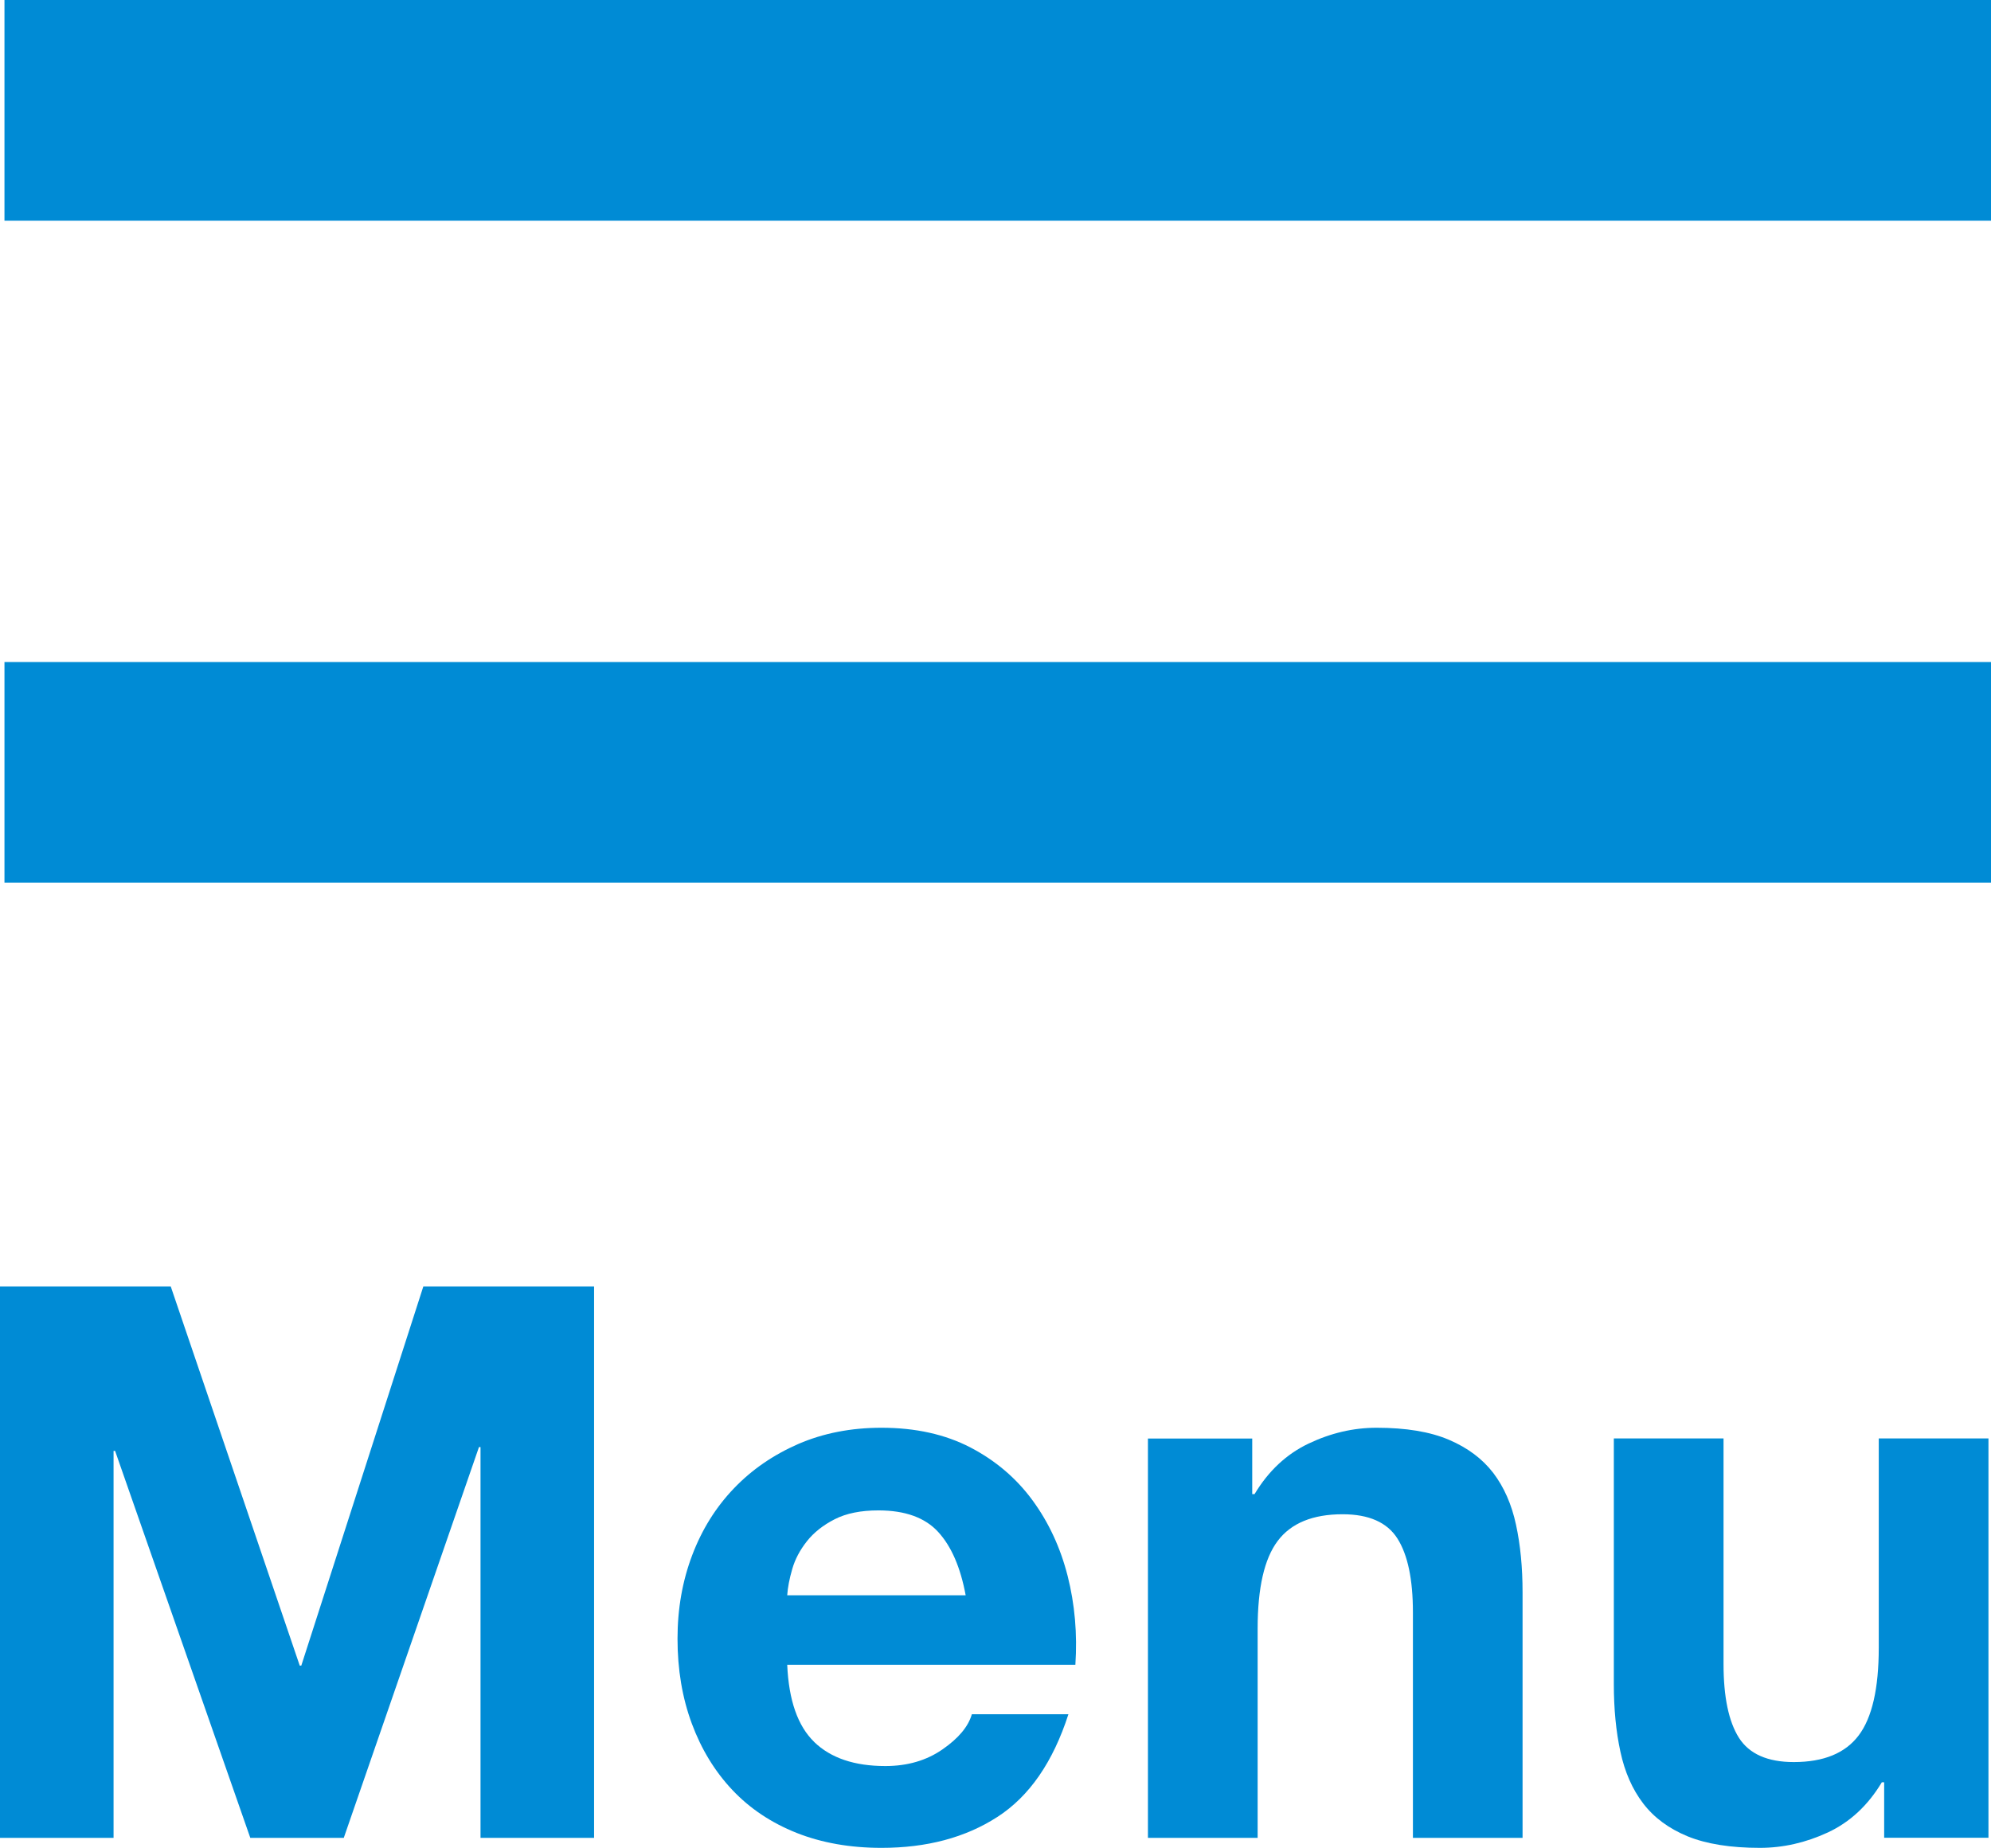
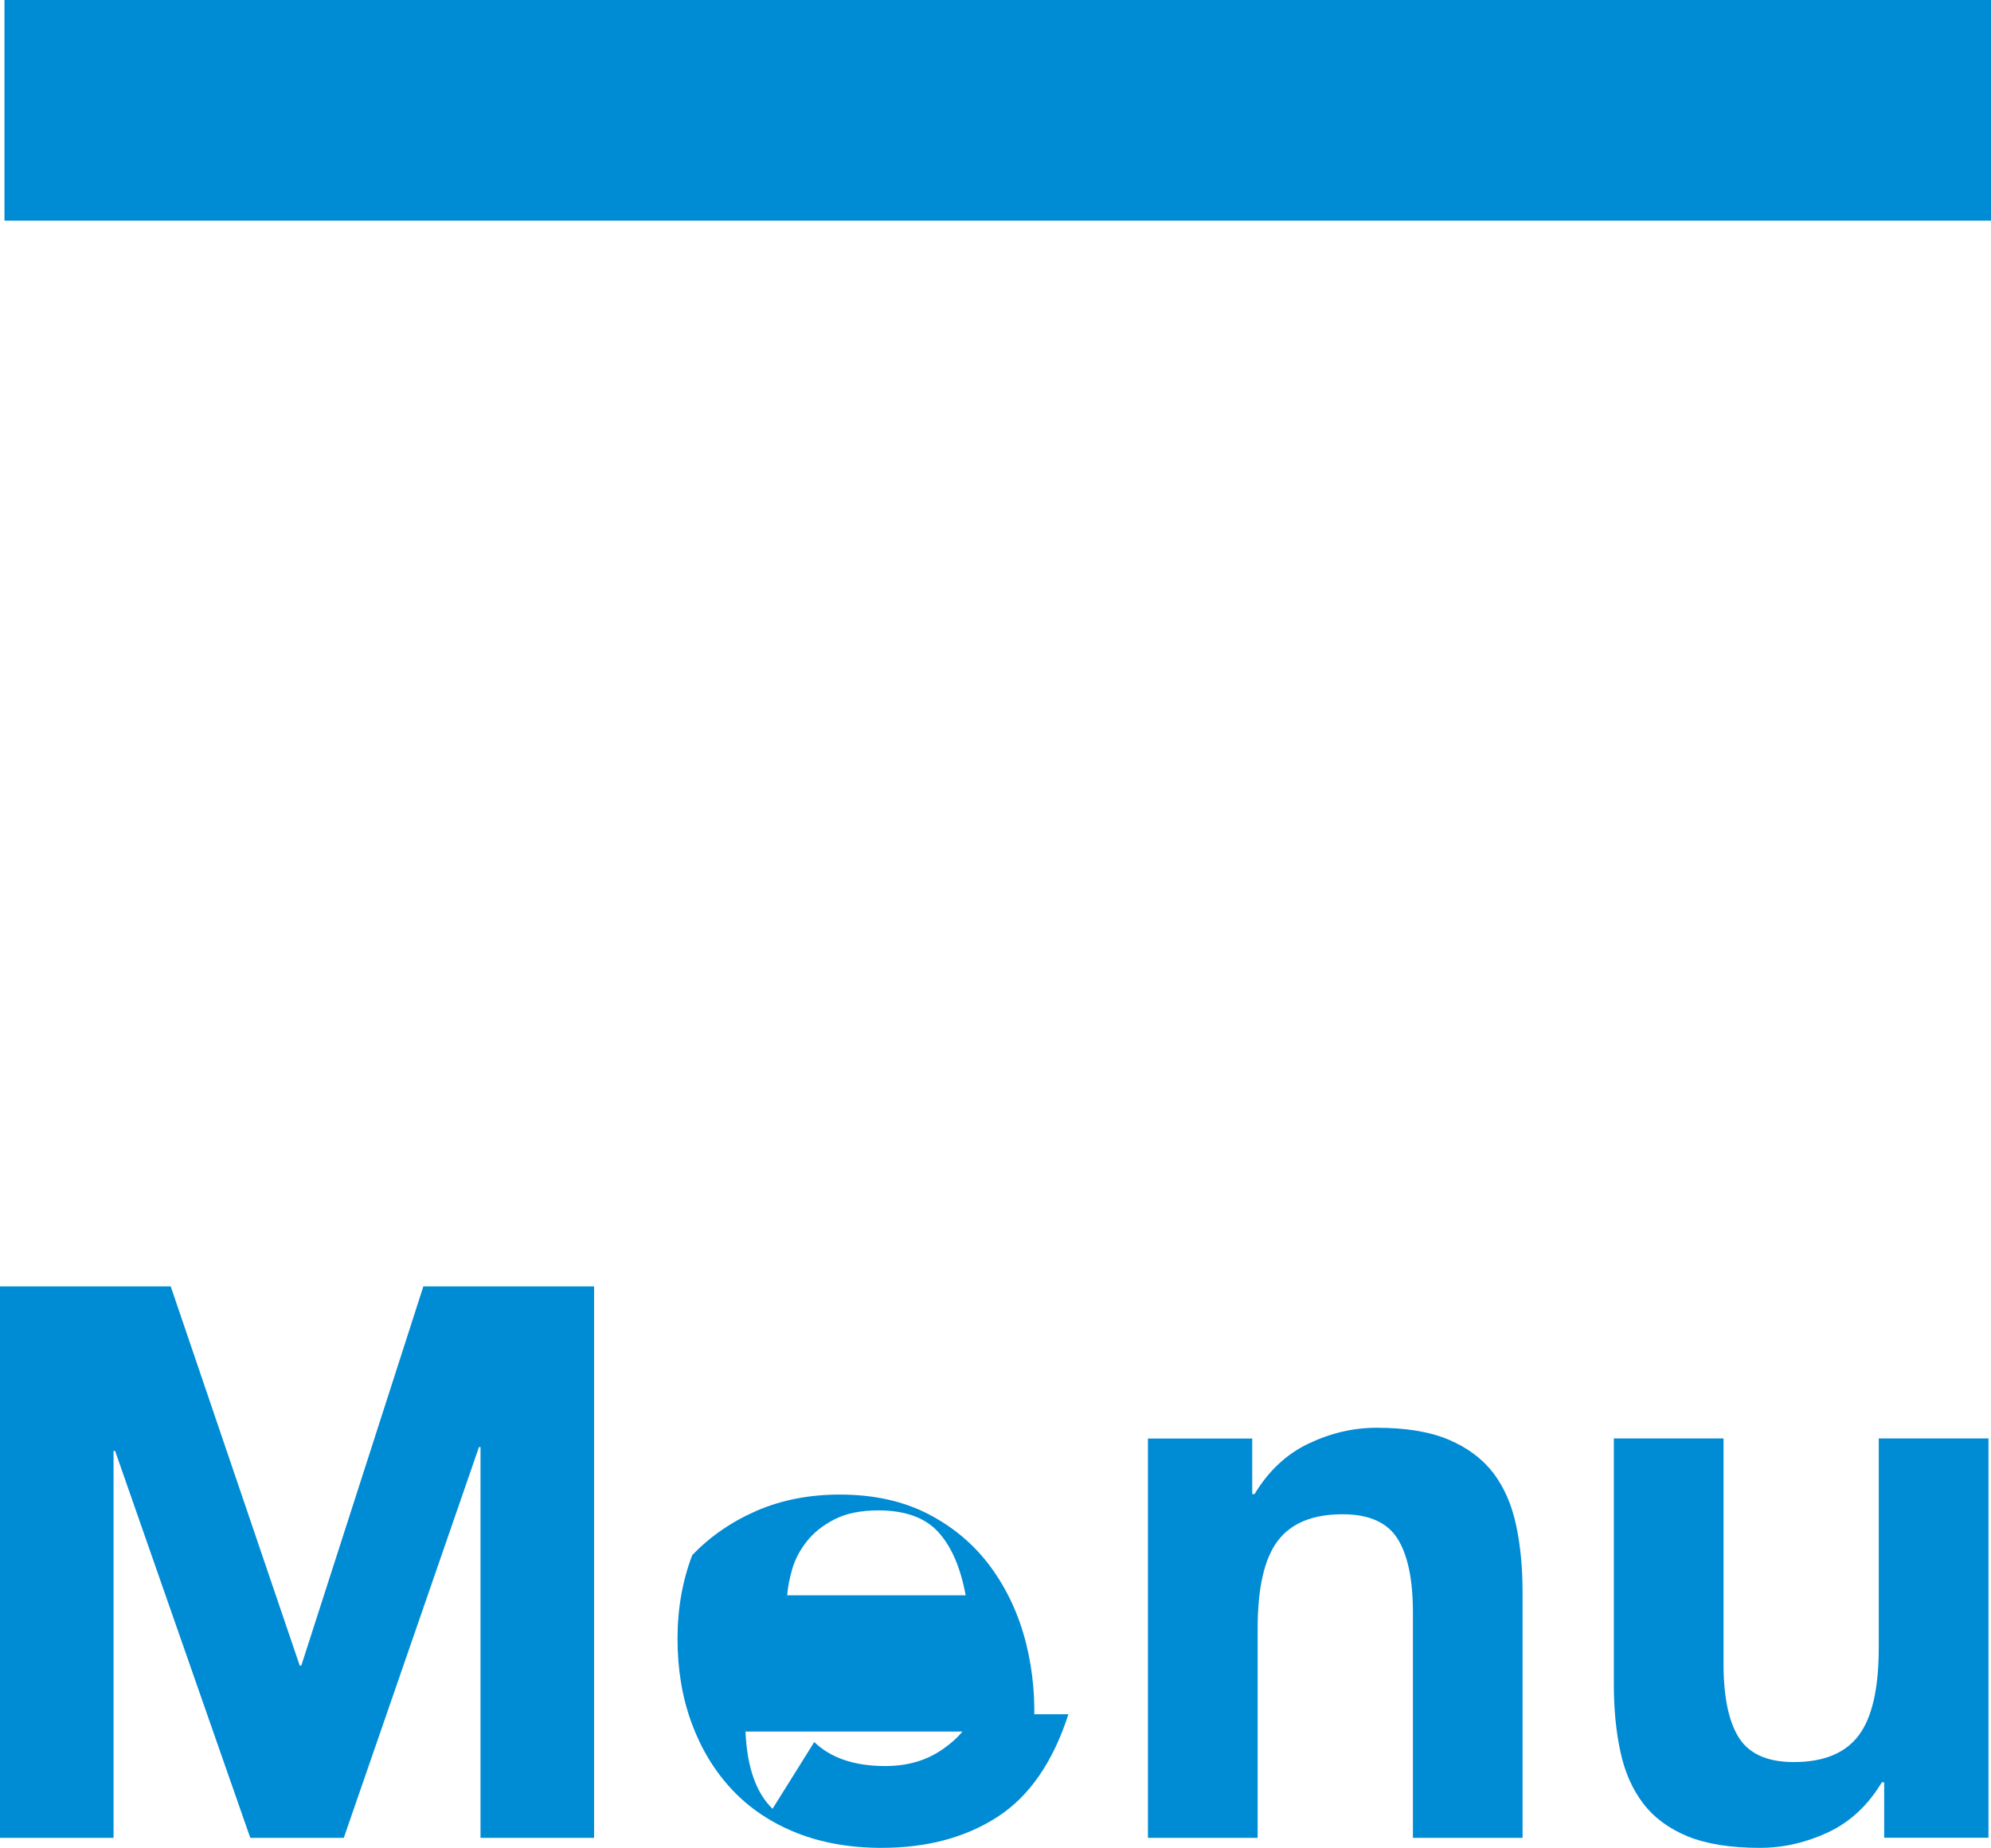
<svg xmlns="http://www.w3.org/2000/svg" id="_レイヤー_1" data-name="レイヤー_1" width="36.081" height="33.495" version="1.1" viewBox="0 0 36.081 33.495">
  <defs>
    <style>
      .st0 {
        fill: #008bd5;
      }
    </style>
  </defs>
  <g>
    <rect class="st0" x=".081" width="36" height="4" />
-     <rect class="st0" x=".081" y="12" width="36" height="4" />
  </g>
  <g>
    <path class="st0" d="M3.094,23.318l2.338,6.874h.028l2.212-6.874h3.094v9.996h-2.058v-7.084h-.028l-2.45,7.084h-1.694l-2.45-7.014h-.028v7.014H0v-9.996h3.094Z" />
-     <path class="st0" d="M14.756,31.577c.299.289.728.435,1.288.435.401,0,.747-.101,1.036-.302.289-.2.467-.412.532-.637h1.75c-.28.868-.709,1.489-1.288,1.862-.579.374-1.279.56-2.1.56-.569,0-1.083-.091-1.54-.272-.458-.183-.845-.441-1.162-.777s-.562-.737-.735-1.204c-.173-.467-.259-.979-.259-1.539,0-.542.089-1.046.266-1.513s.429-.87.756-1.211c.326-.341.716-.608,1.169-.806.453-.195.954-.293,1.505-.293.616,0,1.152.119,1.61.356.457.238.833.558,1.127.959s.506.858.637,1.372c.13.514.177,1.051.14,1.609h-5.222c.028.645.191,1.111.49,1.4ZM17.003,27.77c-.238-.261-.6-.392-1.085-.392-.317,0-.581.053-.791.16s-.378.24-.504.399-.215.327-.266.504-.082.336-.091.476h3.234c-.093-.504-.259-.887-.497-1.147Z" />
+     <path class="st0" d="M14.756,31.577c.299.289.728.435,1.288.435.401,0,.747-.101,1.036-.302.289-.2.467-.412.532-.637h1.75c-.28.868-.709,1.489-1.288,1.862-.579.374-1.279.56-2.1.56-.569,0-1.083-.091-1.54-.272-.458-.183-.845-.441-1.162-.777s-.562-.737-.735-1.204c-.173-.467-.259-.979-.259-1.539,0-.542.089-1.046.266-1.513c.326-.341.716-.608,1.169-.806.453-.195.954-.293,1.505-.293.616,0,1.152.119,1.61.356.457.238.833.558,1.127.959s.506.858.637,1.372c.13.514.177,1.051.14,1.609h-5.222c.028.645.191,1.111.49,1.4ZM17.003,27.77c-.238-.261-.6-.392-1.085-.392-.317,0-.581.053-.791.16s-.378.24-.504.399-.215.327-.266.504-.082.336-.091.476h3.234c-.093-.504-.259-.887-.497-1.147Z" />
    <path class="st0" d="M22.693,26.075v1.008h.042c.252-.42.578-.725.979-.916s.812-.287,1.232-.287c.532,0,.968.072,1.309.217s.609.346.806.602c.195.257.333.57.412.938.08.368.119.776.119,1.225v4.452h-1.987v-4.088c0-.598-.094-1.043-.28-1.337s-.519-.441-.994-.441c-.541,0-.934.161-1.176.483-.243.322-.364.852-.364,1.589v3.794h-1.988v-7.238h1.89Z" />
    <path class="st0" d="M34.145,33.314v-1.008h-.042c-.252.42-.578.723-.979.91-.401.186-.812.279-1.232.279-.531,0-.968-.07-1.309-.209-.341-.141-.609-.339-.805-.596-.196-.256-.334-.569-.413-.938-.08-.369-.119-.777-.119-1.226v-4.452h1.988v4.088c0,.598.093,1.043.279,1.338.187.293.519.44.994.44.541,0,.934-.161,1.176-.483.243-.321.364-.852.364-1.588v-3.795h1.988v7.238h-1.891Z" />
  </g>
</svg>